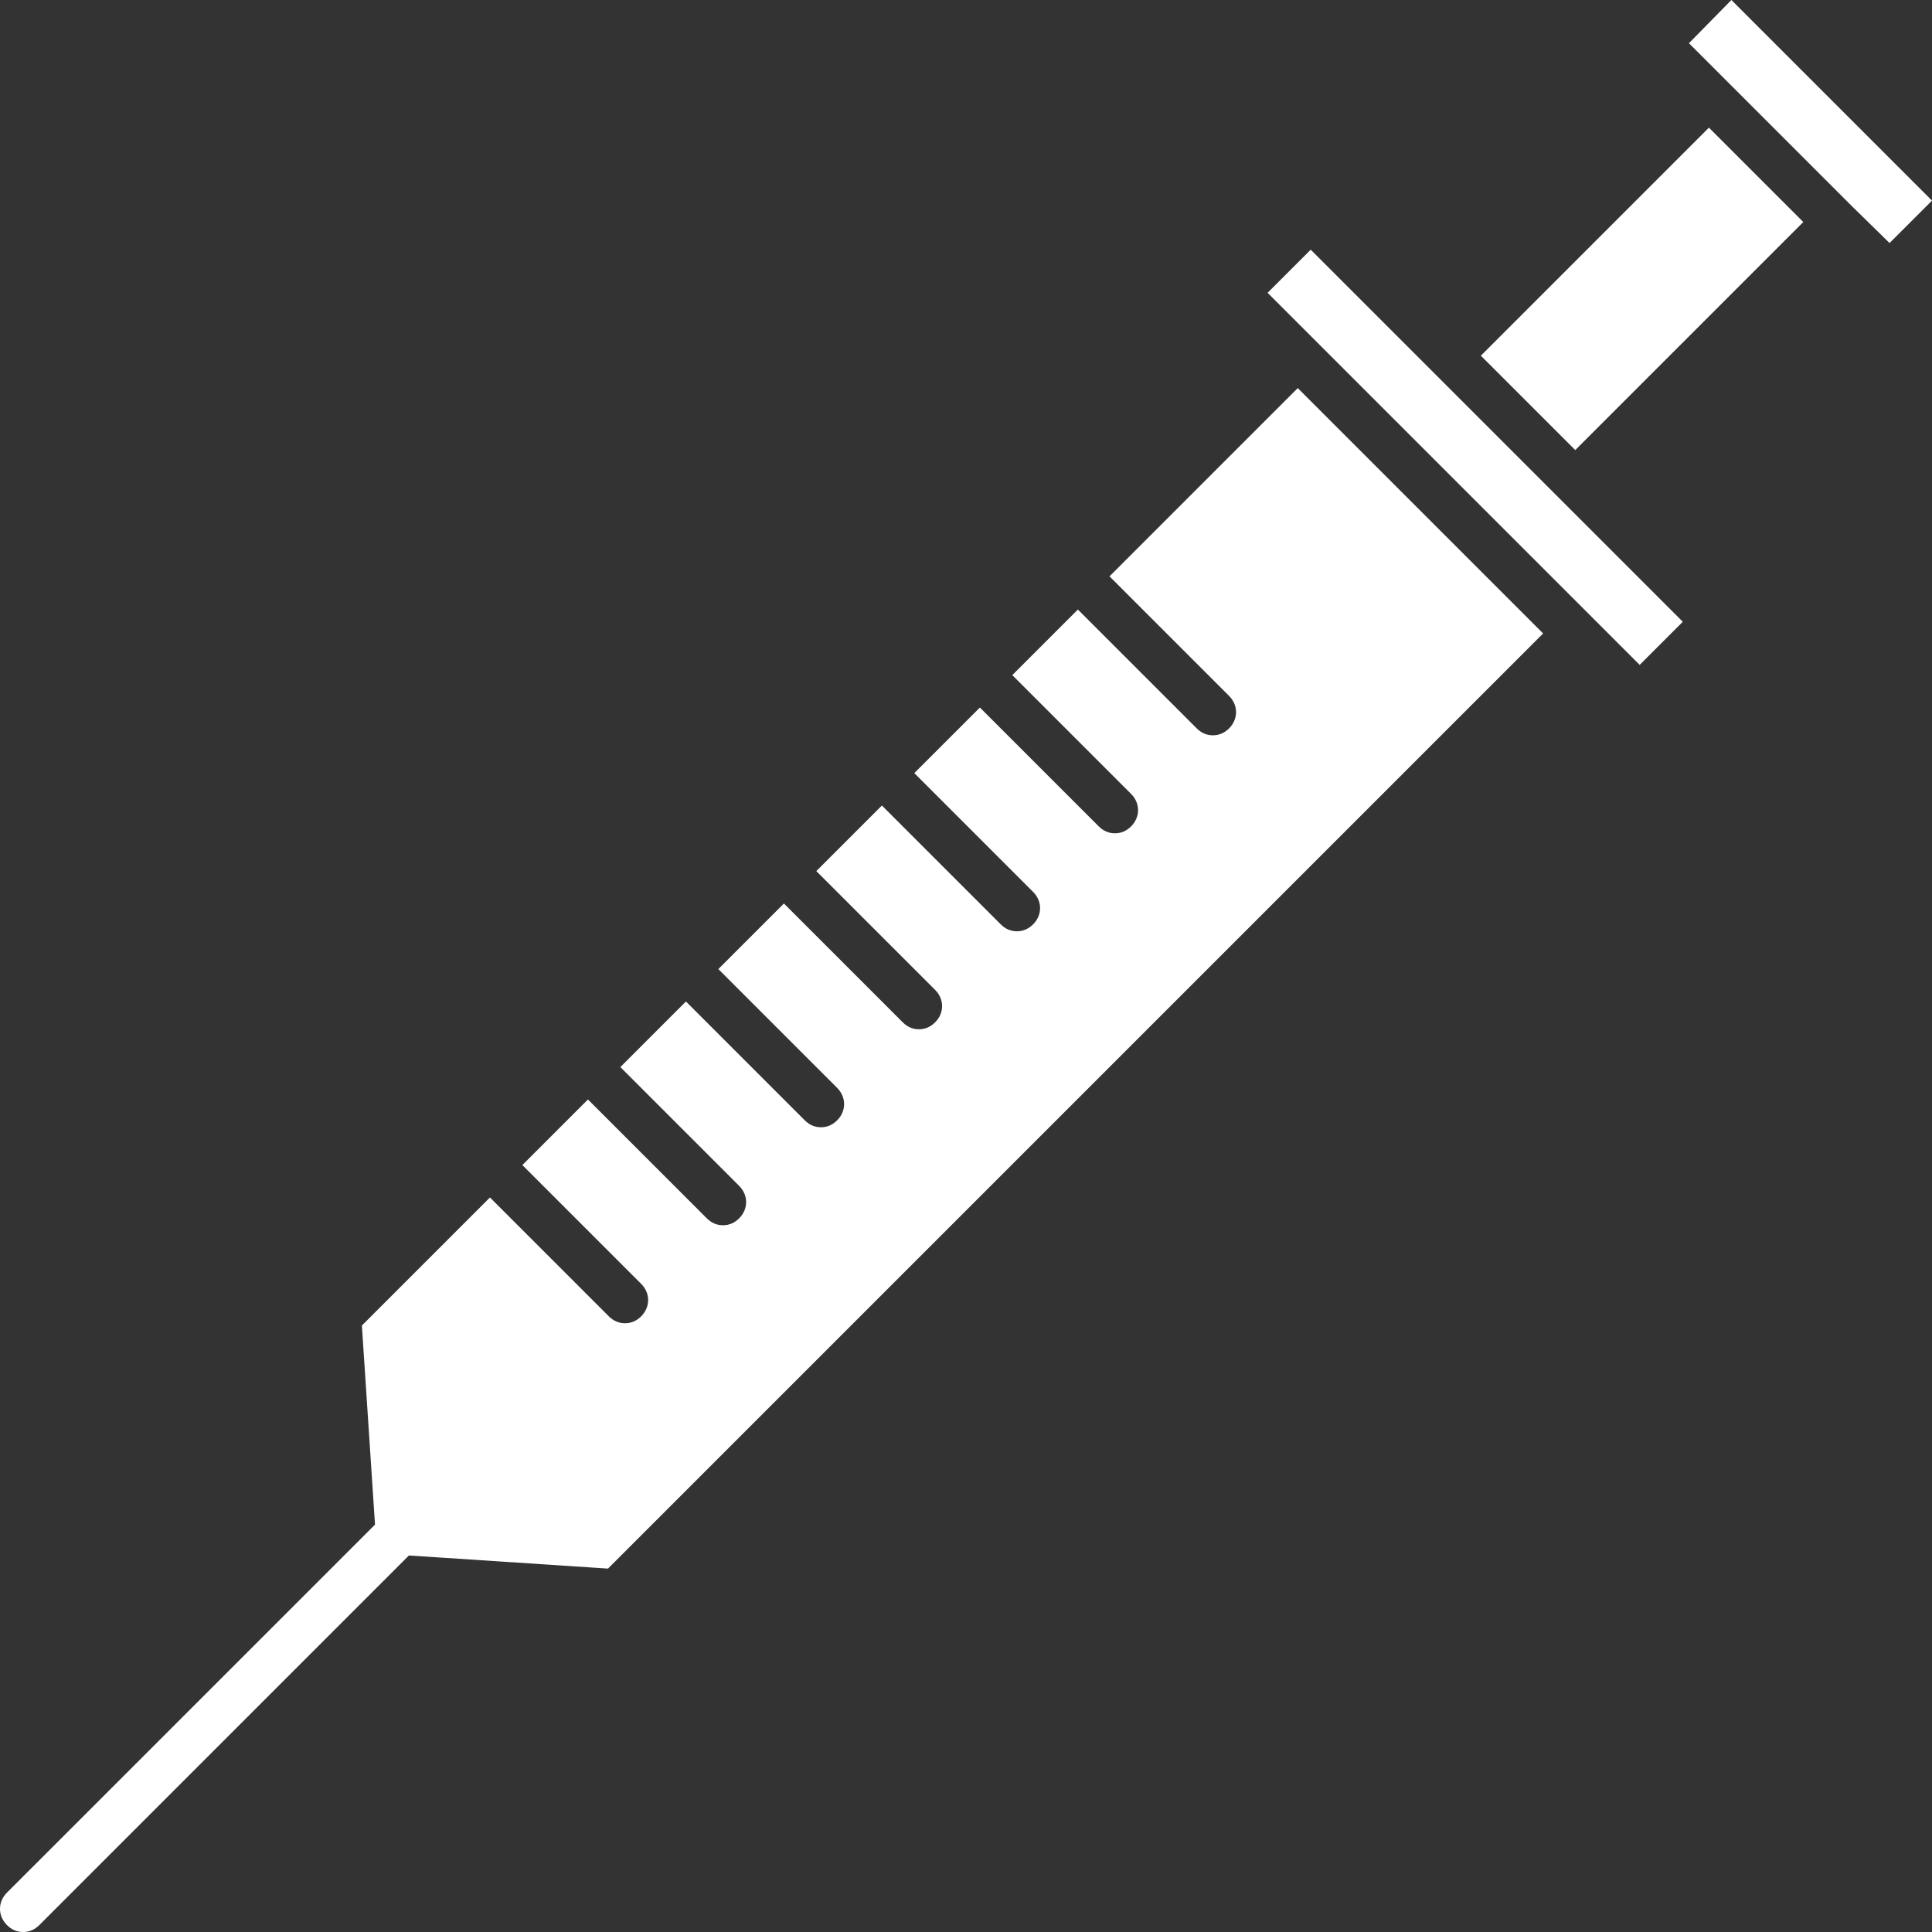
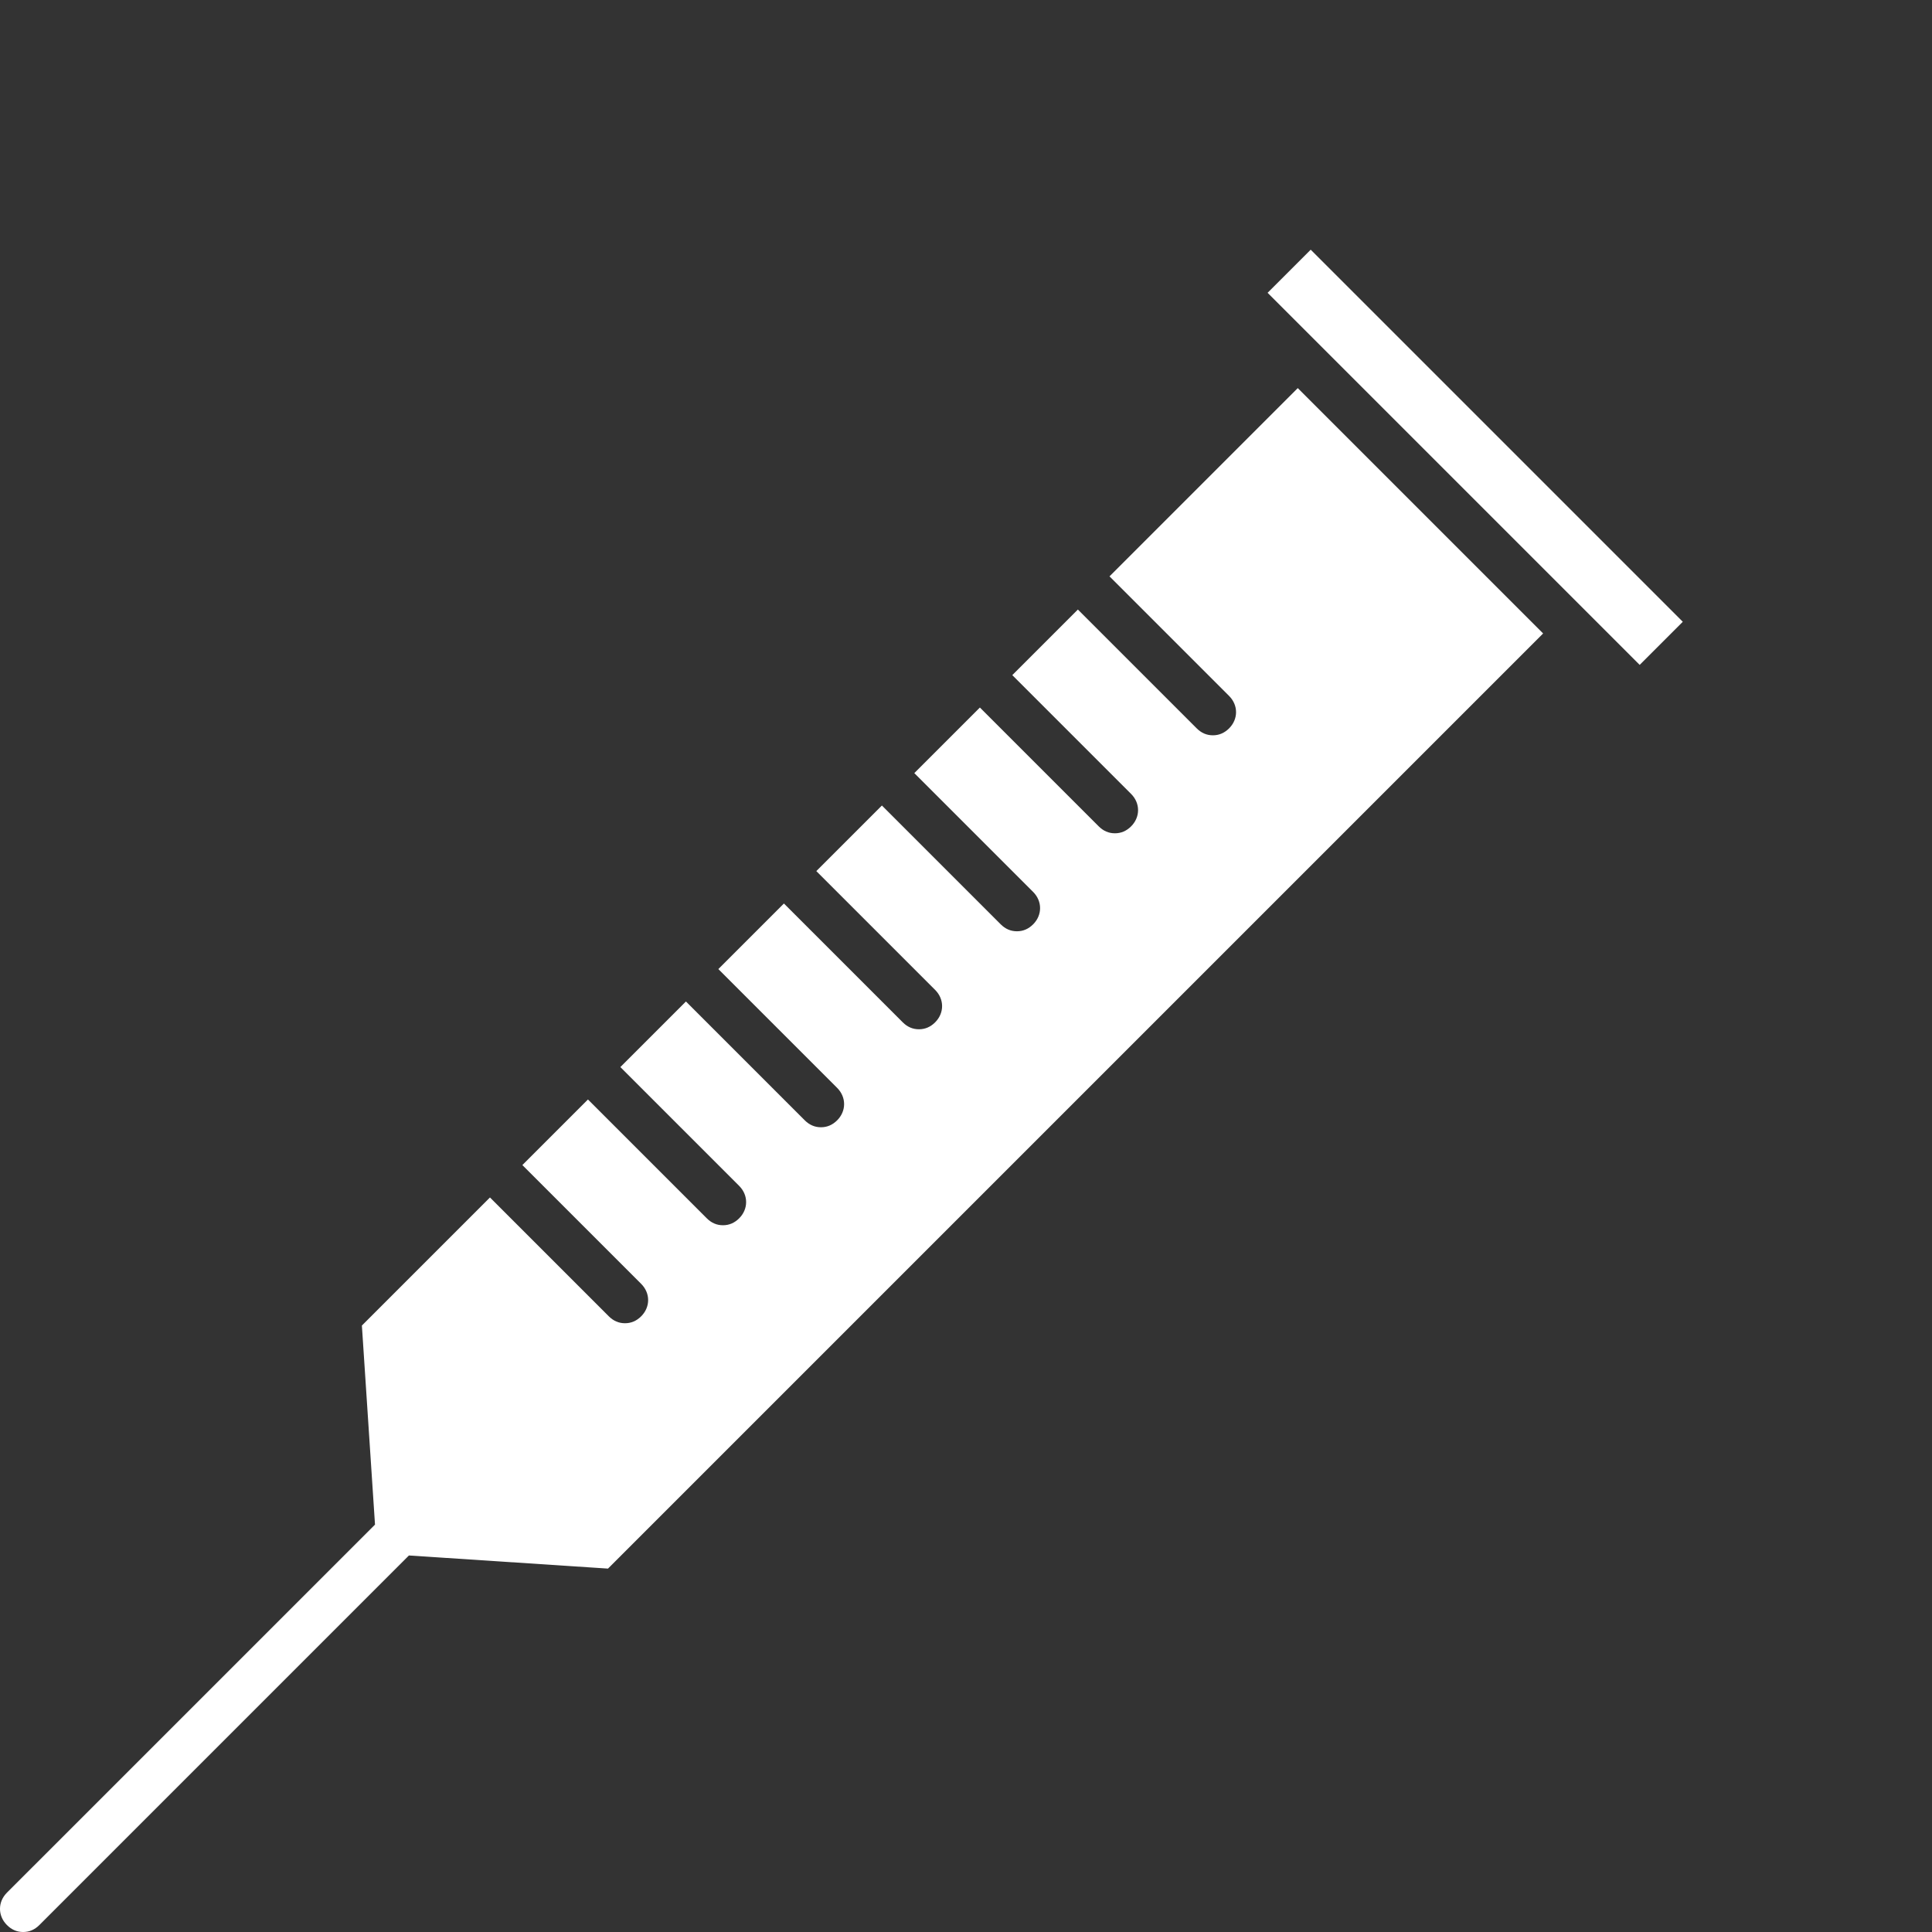
<svg xmlns="http://www.w3.org/2000/svg" id="_レイヤー_2" data-name="レイヤー_2" viewBox="0 0 25.04 25.04">
  <rect x="0" y="0" width="25.04" height="25.04" fill="#333333" stroke="none" />
  <defs>
    <style>
      .cls-1 {
        fill: #fff;
      }
    </style>
  </defs>
  <g id="_コンテンツ" data-name="コンテンツ">
    <g>
      <path class="cls-1" d="M14.39,7.48l1.54,1.54c.12.12.12.3,0,.42-.06.06-.13.09-.21.09s-.15-.03-.21-.09l-1.54-1.54-.85.85,1.54,1.54c.12.12.12.3,0,.42-.06.06-.13.09-.21.09s-.15-.03-.21-.09l-1.54-1.54-.85.85,1.54,1.54c.12.12.12.3,0,.42-.06.06-.13.09-.21.09s-.15-.03-.21-.09l-1.54-1.54-.85.85,1.54,1.54c.12.12.12.3,0,.42-.06.06-.13.09-.21.09s-.15-.03-.21-.09l-1.54-1.54-.85.85,1.54,1.54c.12.12.12.3,0,.42-.06.06-.13.09-.21.09s-.15-.03-.21-.09l-1.54-1.54-.85.85,1.54,1.54c.12.12.12.3,0,.42-.06.06-.13.09-.21.09s-.15-.03-.21-.09l-1.54-1.54-.85.85,1.54,1.54c.12.12.12.3,0,.42-.06.06-.13.09-.21.09s-.15-.03-.21-.09l-1.54-1.54-1.66,1.66.17,2.58h0s-.56.56-.56.56L.09,24.53c-.12.12-.12.3,0,.42.06.06.13.09.21.09s.15-.03.21-.09l4.23-4.23.56-.56,2.58.17,12.12-12.12-3.18-3.18-2.44,2.44Z" />
      <rect class="cls-1" x="18.72" y="2.52" width=".79" height="6.82" transform="translate(1.41 15.25) rotate(-45)" />
-       <polygon class="cls-1" points="22.44 0 21.89 .56 22.36 1.03 22.36 1.03 24.01 2.68 24.01 2.68 24.49 3.15 25.04 2.6 22.44 0" />
-       <rect class="cls-1" x="19.2" y="2.88" width="4.18" height="1.73" transform="translate(3.58 16.15) rotate(-45)" />
    </g>
  </g>
</svg>